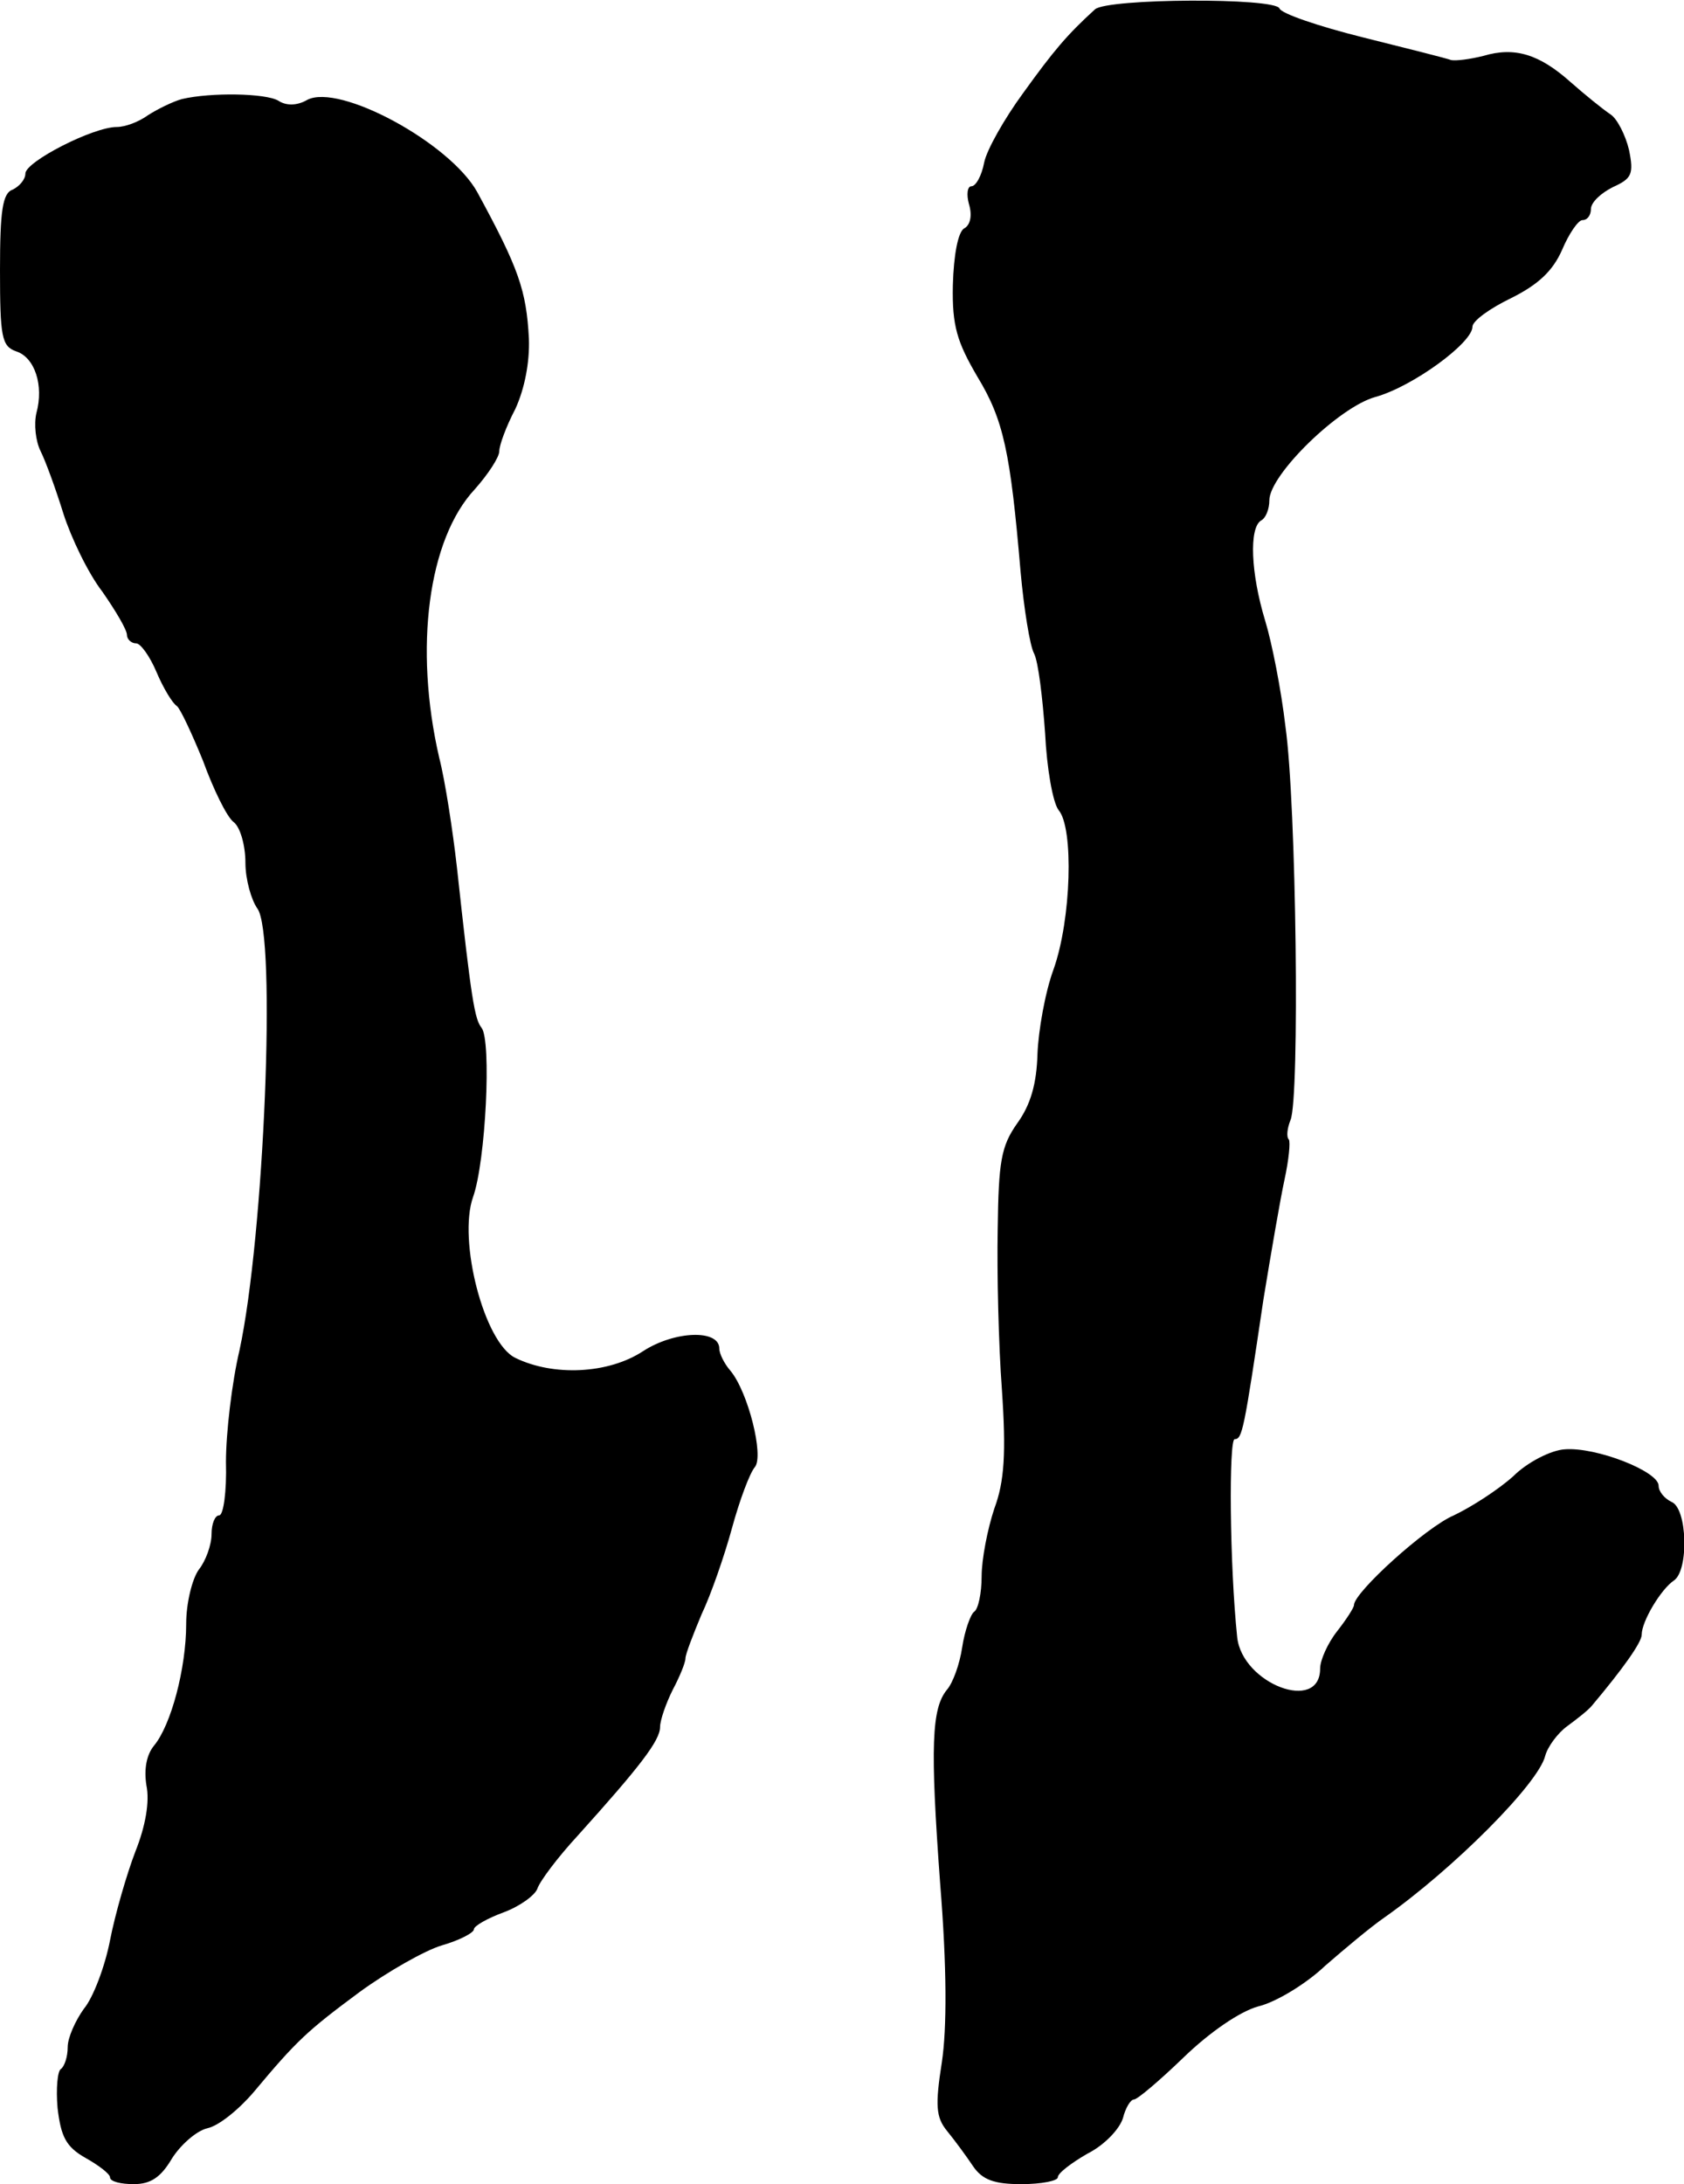
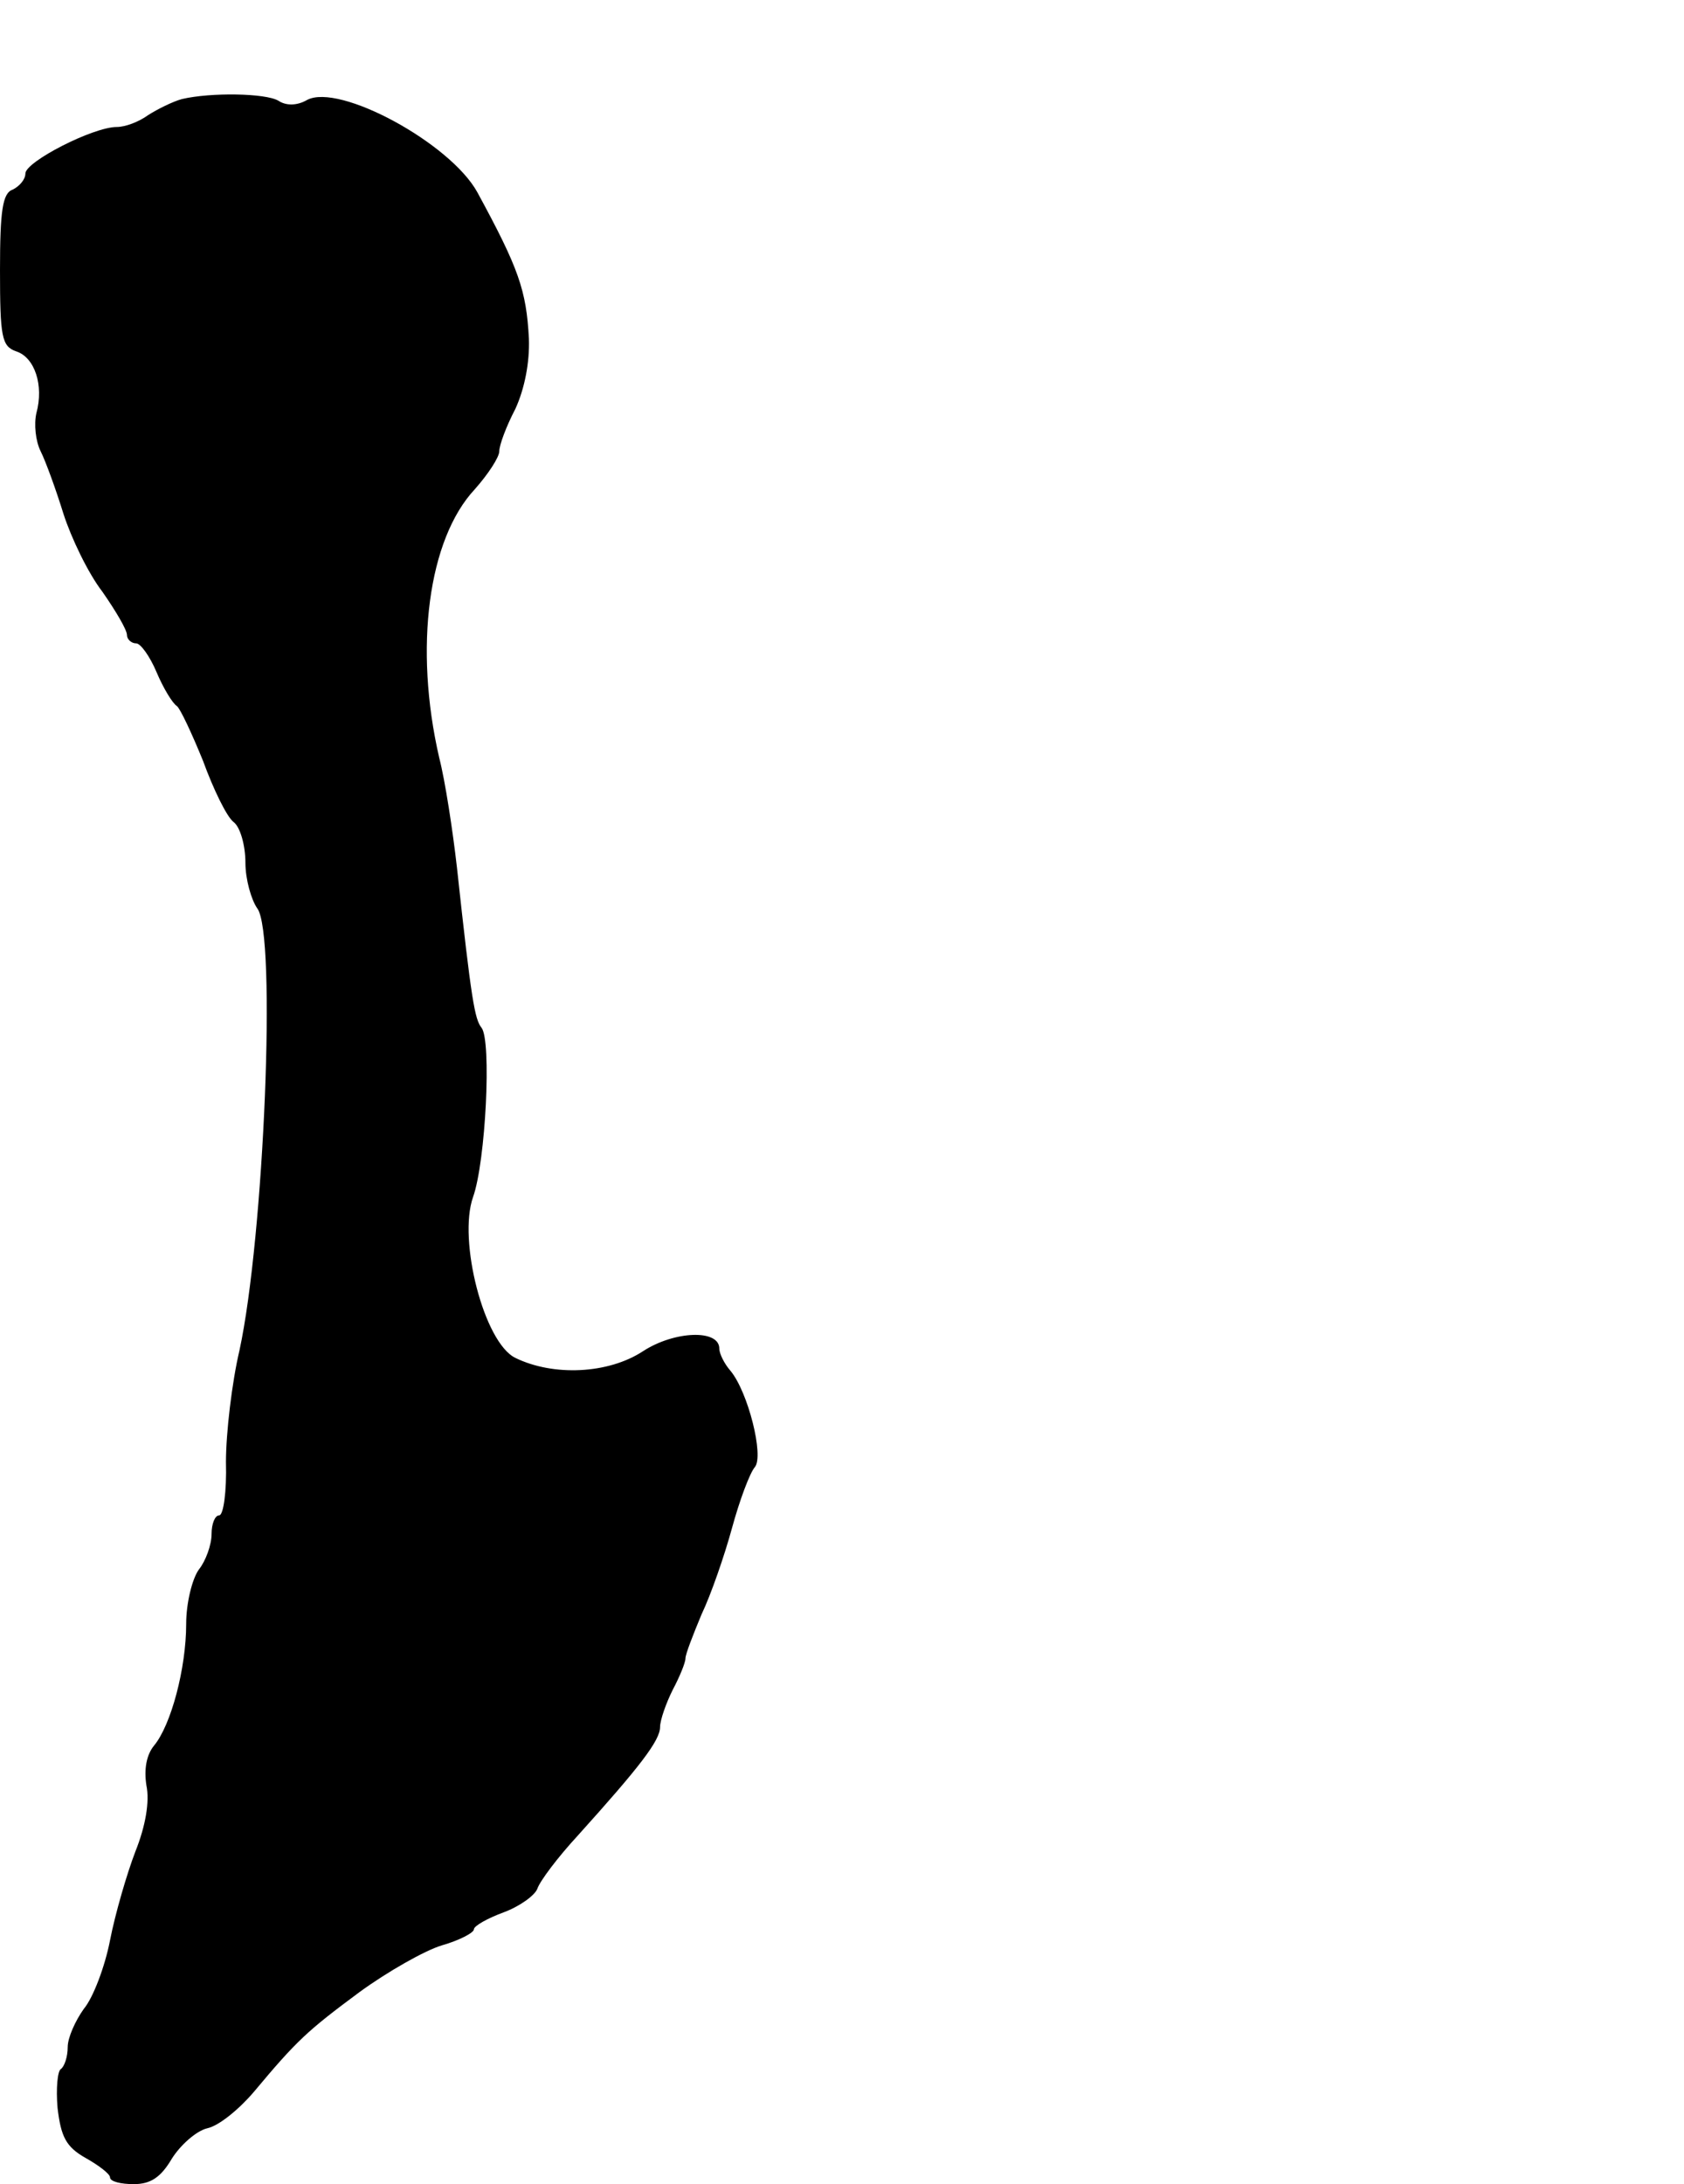
<svg xmlns="http://www.w3.org/2000/svg" version="1.0" width="199pt" height="258pt" viewBox="0 0 199 258" preserveAspectRatio="xMidYMid meet">
  <g transform="translate(0,258) scale(0.1,-0.1)" fill="#000000" stroke="none">
-     <path d="M1294 2569 c-33 -30 -49 -49 -85 -99 -22 -30 -43 -67 -46 -82 -3 -16 -10 -28 -15 -28 -5 0 -6 -10 -3 -21 4 -13 2 -25 -6 -29 -7 -5 -12 -31 -13 -67 -1 -48 5 -67 29 -108 31 -51 39 -89 51 -230 4 -44 11 -88 16 -97 5 -10 10 -52 13 -94 2 -41 9 -82 16 -91 18 -21 15 -129 -6 -188 -10 -27 -18 -73 -19 -100 -1 -35 -8 -60 -24 -82 -19 -27 -22 -45 -23 -125 -1 -51 1 -137 5 -190 5 -74 3 -108 -9 -140 -8 -24 -15 -60 -15 -80 0 -20 -4 -39 -9 -42 -4 -3 -11 -22 -14 -42 -3 -20 -11 -42 -18 -50 -18 -22 -20 -66 -8 -229 8 -99 8 -171 2 -211 -8 -51 -7 -65 6 -81 9 -11 23 -30 31 -42 11 -16 25 -21 57 -21 24 0 43 4 43 8 0 5 16 17 35 28 20 10 38 29 42 42 3 12 9 22 13 22 4 0 30 22 59 50 30 29 66 54 88 60 21 5 57 27 79 48 23 20 54 46 70 57 81 57 182 158 190 191 3 11 15 27 26 35 11 8 25 19 29 24 37 44 59 75 59 84 0 16 23 54 38 64 18 12 16 86 -3 93 -8 4 -15 12 -15 19 0 17 -74 46 -111 43 -16 -1 -44 -15 -61 -32 -18 -16 -49 -36 -70 -46 -33 -14 -118 -91 -118 -106 0 -3 -9 -17 -20 -31 -11 -14 -20 -34 -20 -44 0 -53 -92 -18 -98 37 -9 86 -10 234 -3 234 9 0 11 10 34 165 9 55 20 119 25 142 5 23 7 44 5 47 -3 3 -2 13 2 23 11 25 7 373 -6 465 -5 43 -16 99 -24 125 -17 56 -19 109 -5 118 6 3 10 14 10 24 0 30 82 110 125 122 44 12 115 64 115 83 0 7 21 22 46 34 32 16 49 32 60 57 8 19 19 35 24 35 6 0 10 6 10 13 0 8 12 19 26 26 22 10 25 15 19 44 -4 17 -14 37 -22 42 -9 6 -30 23 -47 38 -37 33 -66 42 -103 31 -16 -4 -32 -6 -38 -5 -5 2 -53 14 -105 27 -52 13 -96 28 -98 34 -5 13 -203 12 -218 -1z" />
    <path d="M215 2463 c-11 -3 -29 -12 -40 -19 -11 -8 -27 -14 -37 -14 -28 0 -108 -41 -108 -55 0 -7 -7 -15 -15 -19 -12 -4 -15 -25 -15 -95 0 -79 2 -90 19 -96 22 -7 33 -40 24 -73 -3 -13 -1 -33 5 -45 6 -12 18 -45 27 -74 9 -28 29 -70 46 -92 16 -23 29 -45 29 -51 0 -5 5 -10 11 -10 5 0 16 -15 24 -34 8 -19 19 -37 24 -40 4 -3 18 -33 31 -65 12 -33 28 -66 36 -72 8 -6 14 -28 14 -48 0 -20 7 -44 14 -54 23 -30 8 -388 -21 -522 -9 -38 -16 -98 -16 -132 1 -35 -3 -63 -8 -63 -5 0 -9 -10 -9 -22 0 -13 -7 -32 -15 -42 -8 -11 -15 -40 -15 -64 0 -53 -18 -120 -38 -144 -9 -11 -12 -28 -9 -47 4 -19 -1 -48 -13 -78 -10 -26 -24 -74 -30 -105 -6 -31 -20 -68 -31 -81 -10 -14 -19 -34 -19 -45 0 -12 -4 -23 -8 -26 -4 -2 -6 -23 -4 -46 4 -34 10 -46 33 -59 16 -9 29 -19 29 -23 0 -5 13 -8 28 -8 20 0 32 8 45 30 10 16 29 33 42 36 14 3 38 23 55 43 51 61 63 72 125 118 33 24 77 49 97 55 21 6 38 15 38 19 0 4 16 13 35 20 19 7 37 20 40 28 3 9 24 37 48 63 73 81 97 112 97 128 0 8 7 28 15 44 8 15 15 32 15 37 0 5 9 28 19 52 11 23 27 69 36 102 9 33 21 65 27 72 11 13 -8 89 -29 114 -7 8 -13 20 -13 26 0 23 -53 21 -90 -3 -41 -27 -106 -30 -151 -8 -37 18 -68 139 -50 190 15 42 22 185 10 200 -8 10 -12 32 -29 189 -5 44 -14 103 -21 130 -30 130 -13 258 42 317 16 18 29 38 29 45 0 7 8 29 19 50 11 24 17 55 16 83 -3 57 -12 83 -61 173 -32 58 -163 129 -201 109 -12 -7 -25 -7 -34 -1 -15 9 -80 10 -114 2z" />
  </g>
</svg>